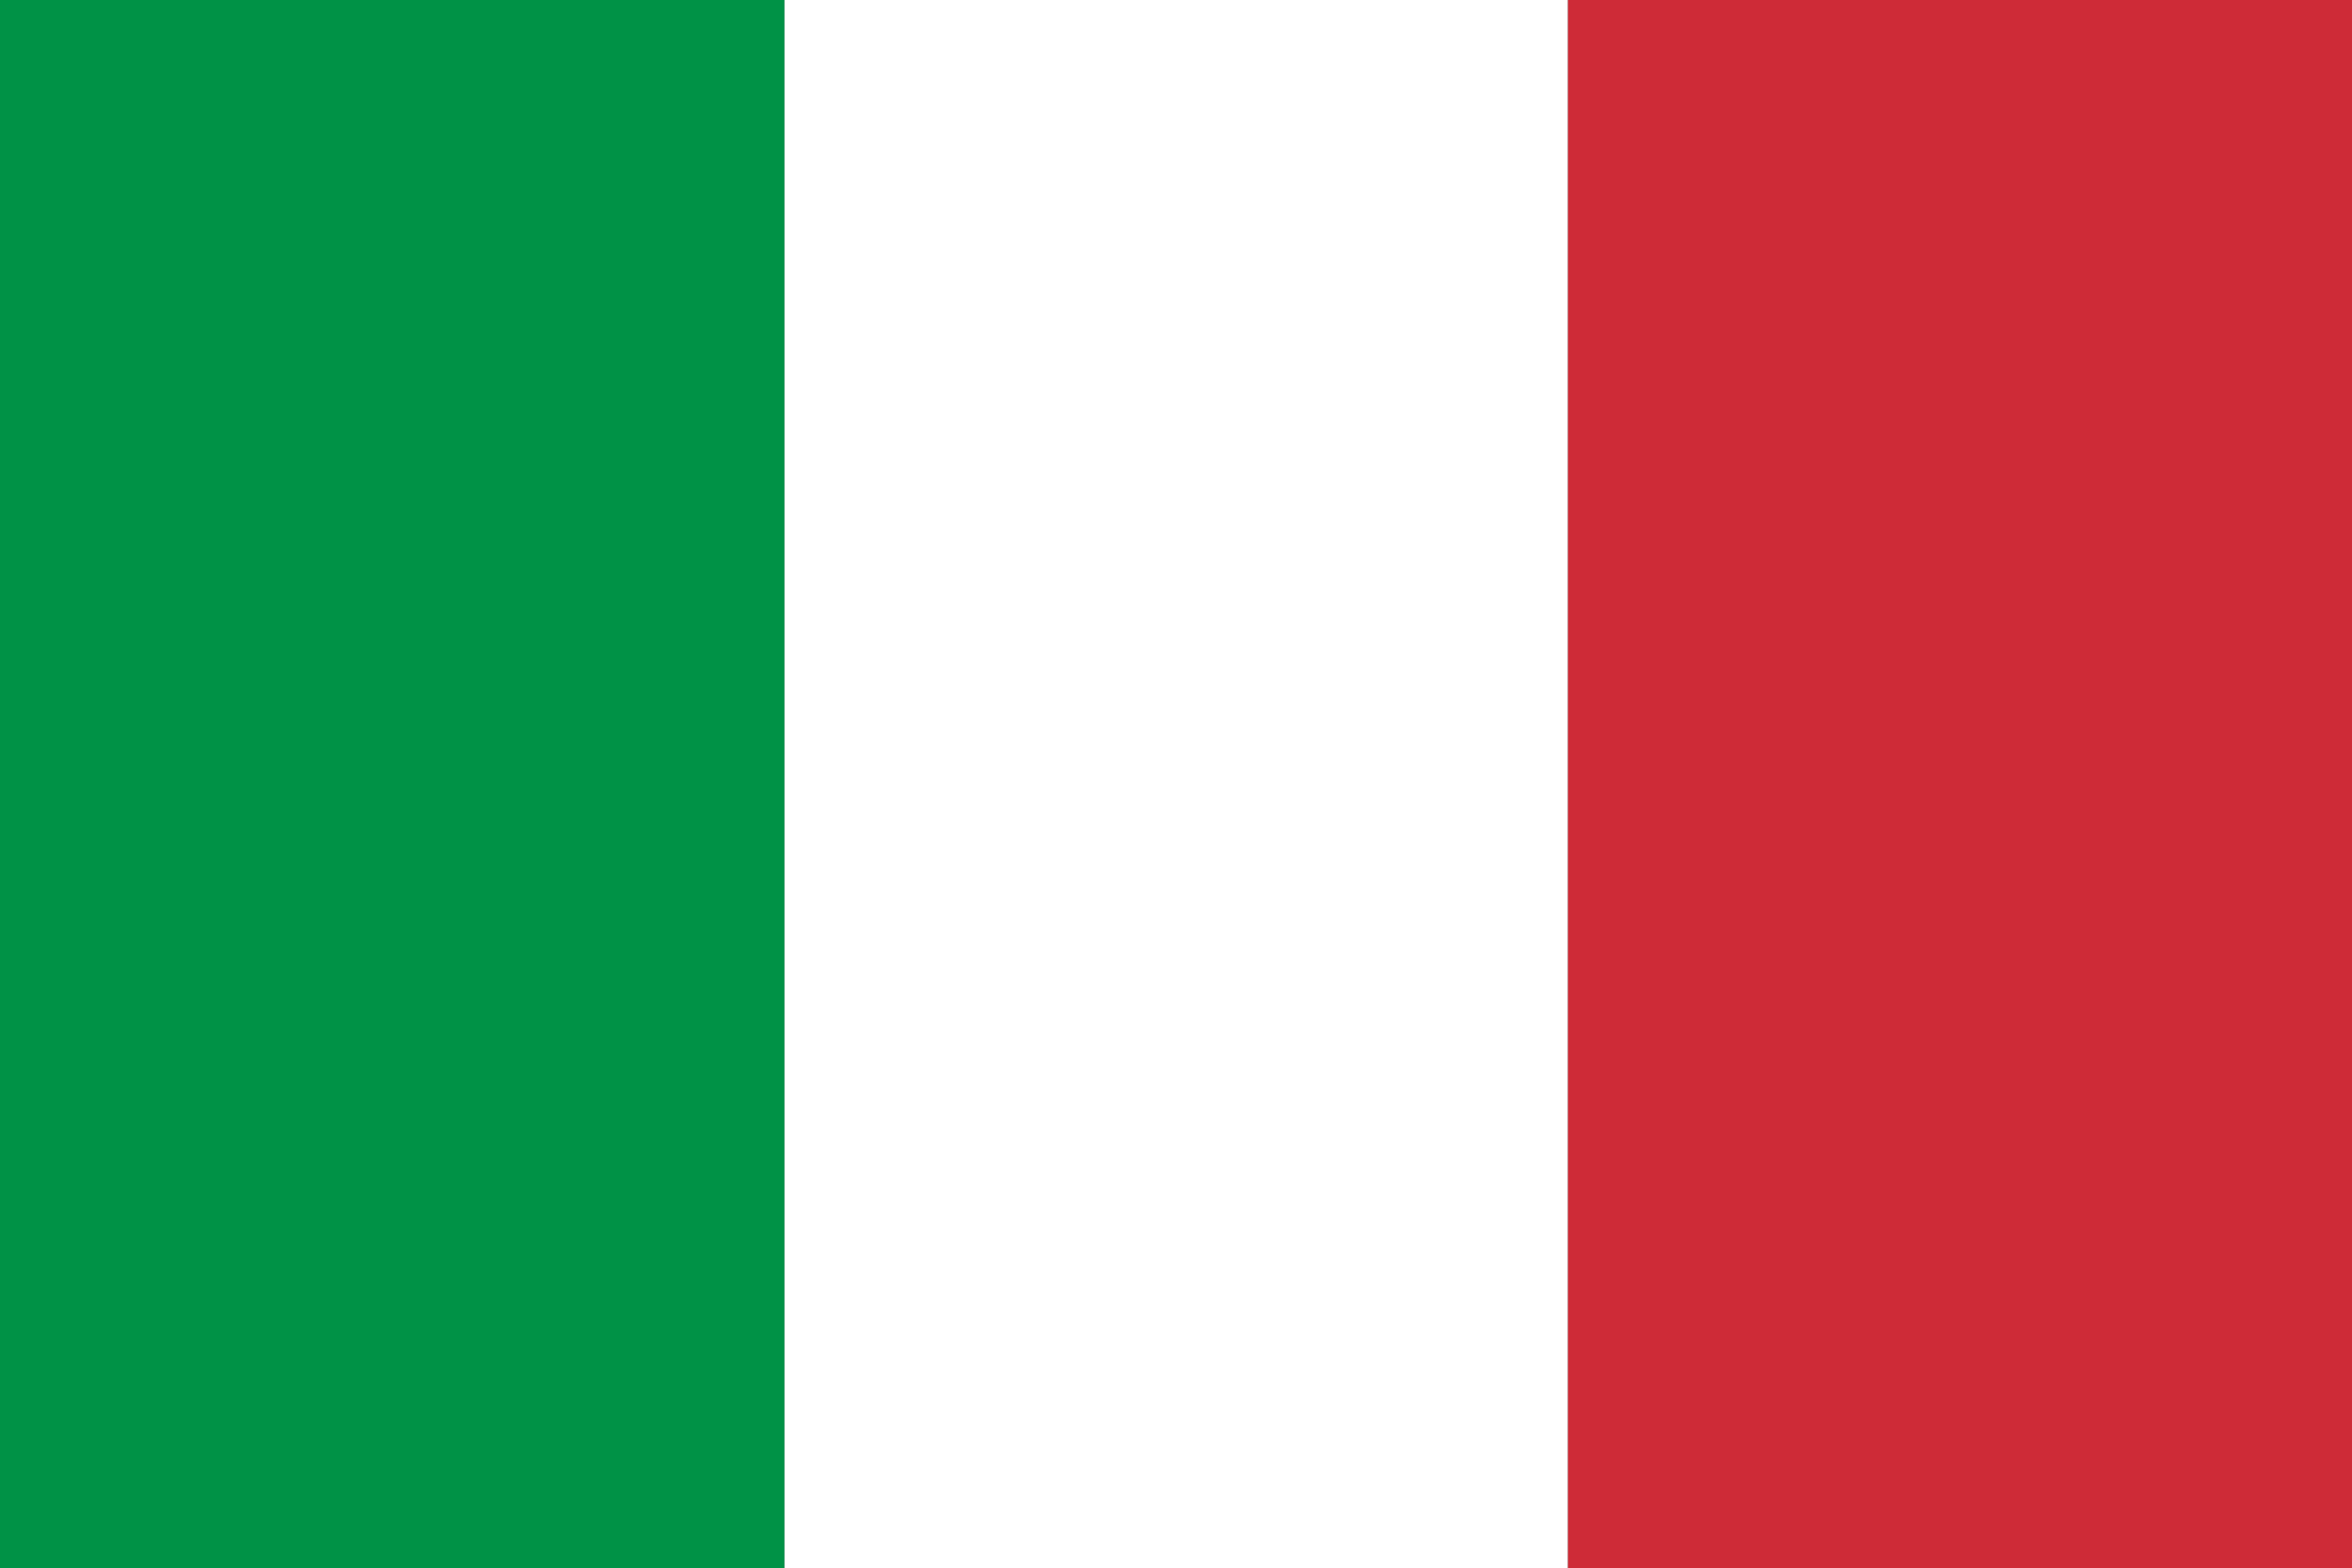
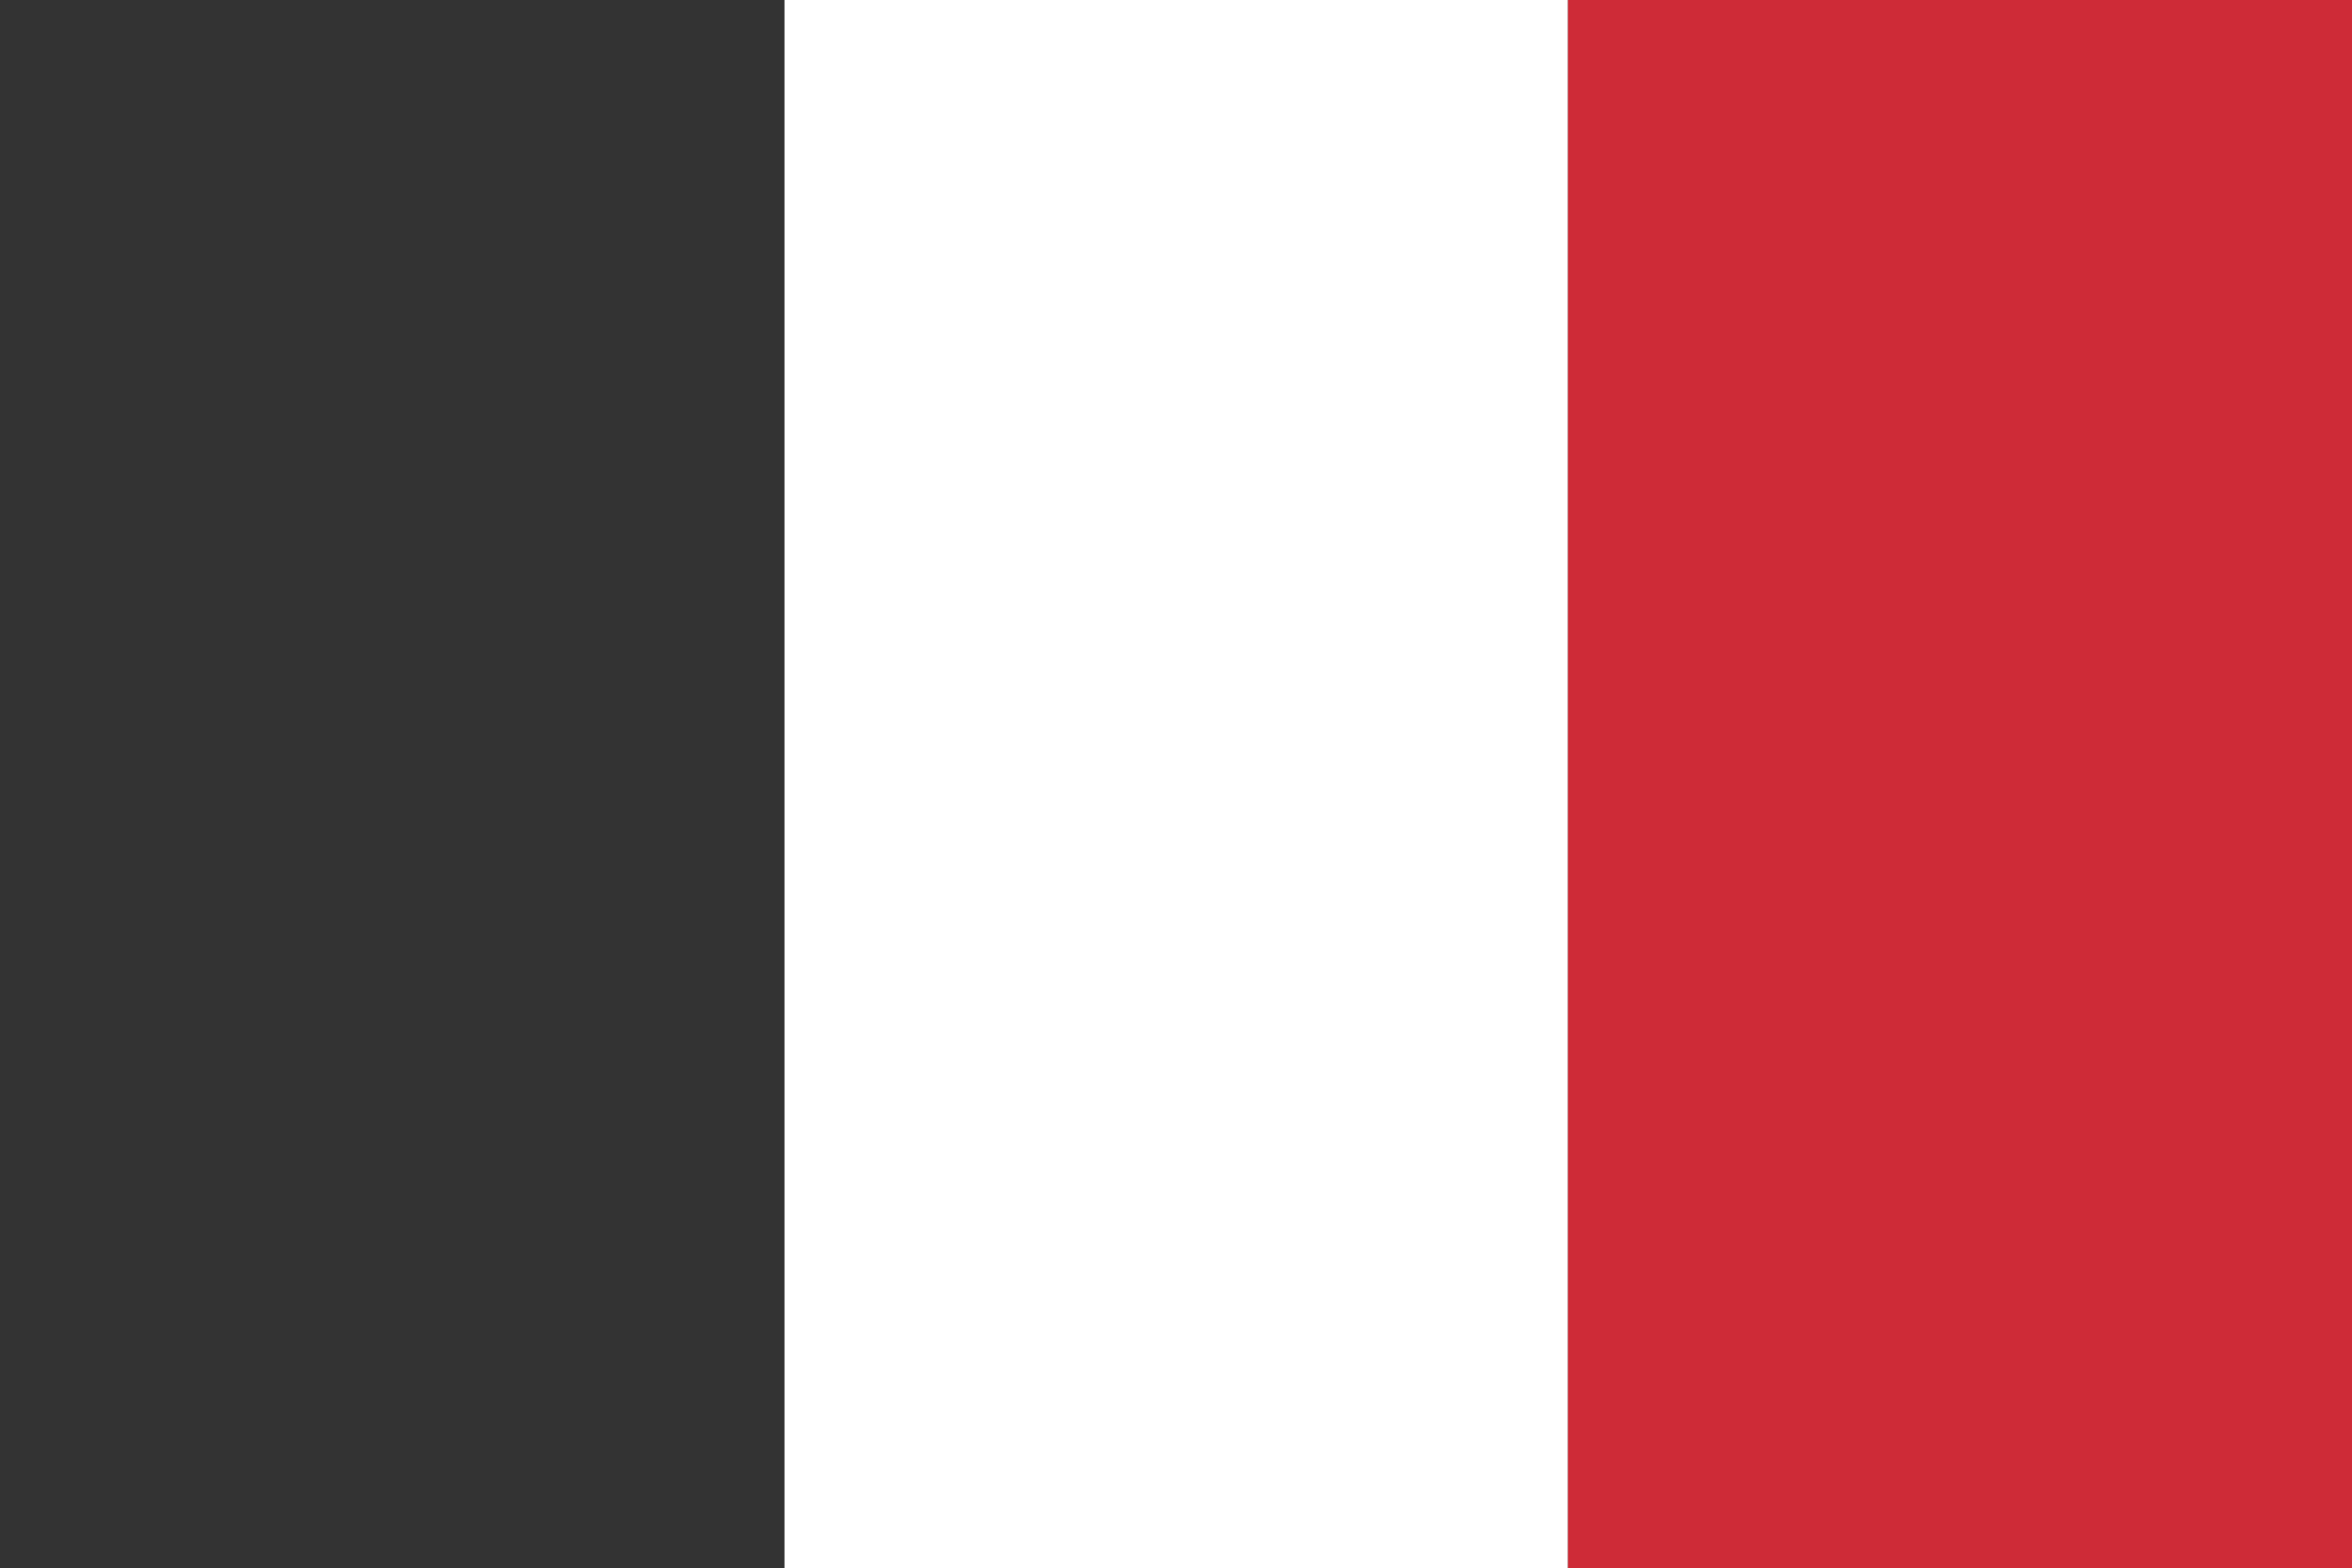
<svg xmlns="http://www.w3.org/2000/svg" id="Layer_1" data-name="Layer 1" viewBox="0 0 498.75 332.6">
  <rect x="0" y="0" width="498.75" height="332.6" fill="#333333" stroke="none" />
  <defs>
    <style>.cls-1{fill:#009246;}.cls-2{fill:#fff;}.cls-3{fill:#ce2b37;}</style>
  </defs>
  <title>Italy</title>
-   <rect class="cls-1" width="166.35" height="332.6" />
  <rect class="cls-2" x="166.35" width="166.15" height="332.6" />
  <rect class="cls-3" x="332.5" width="166.25" height="332.6" />
</svg>